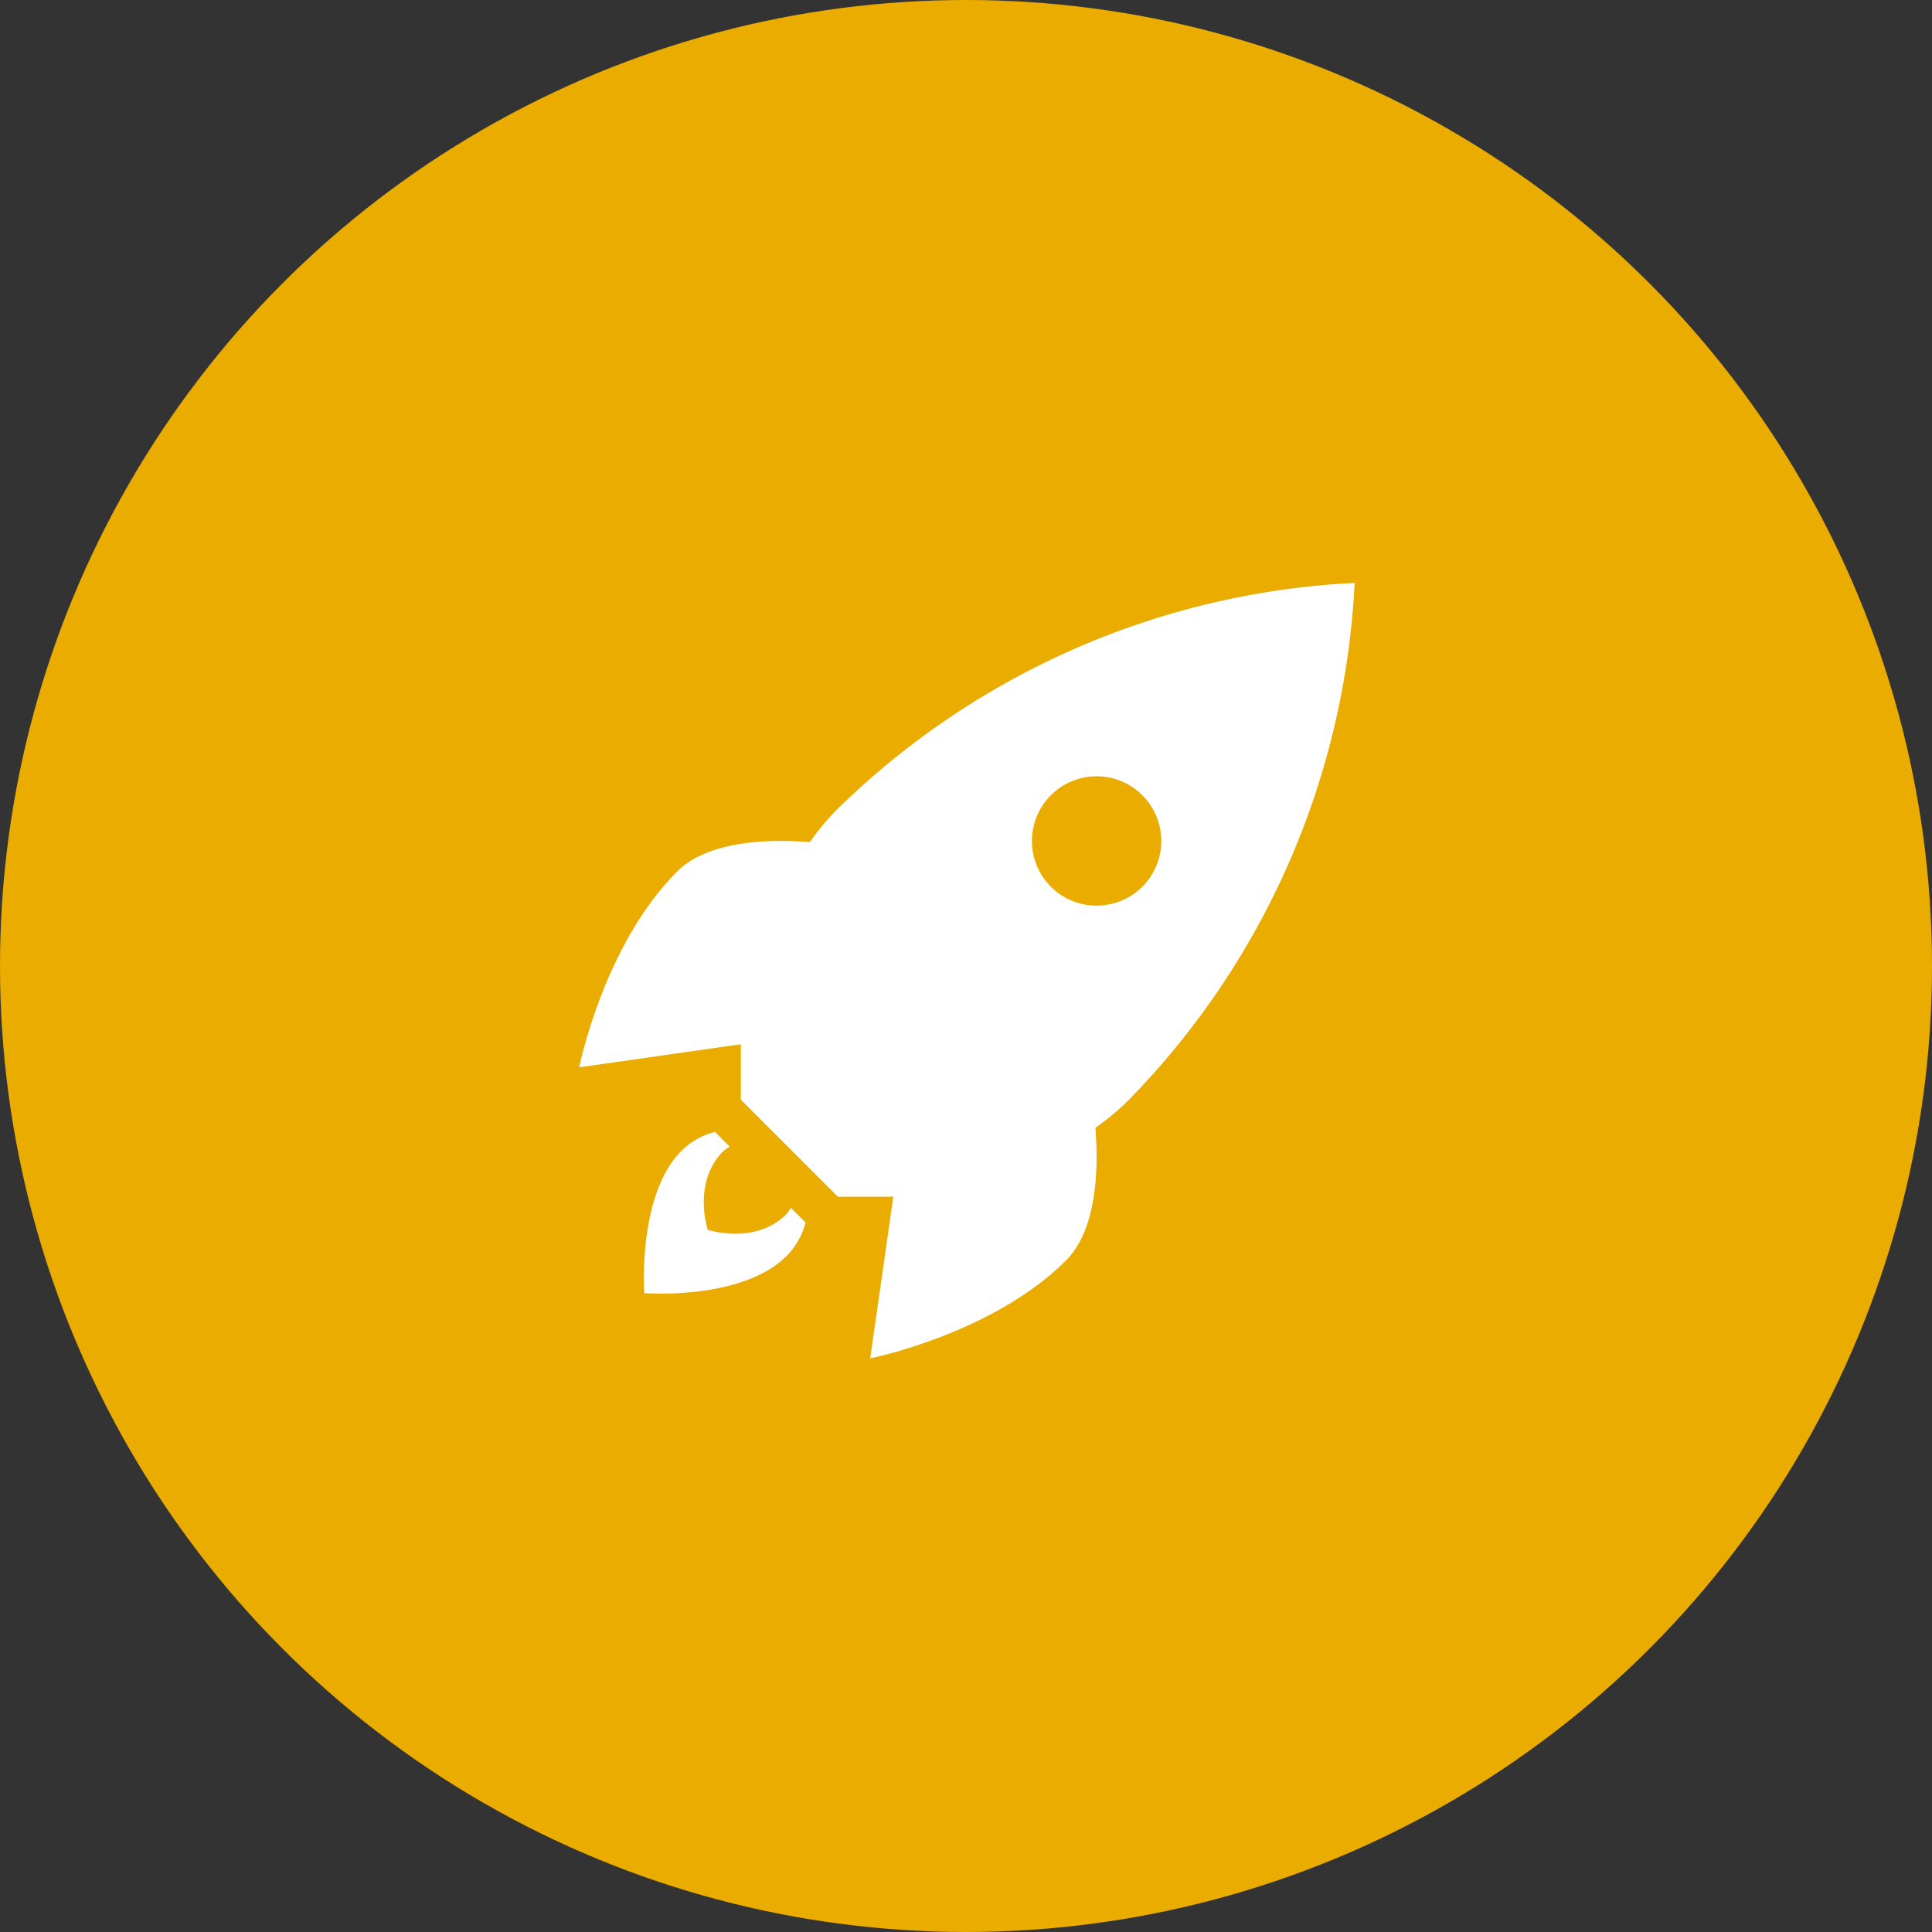
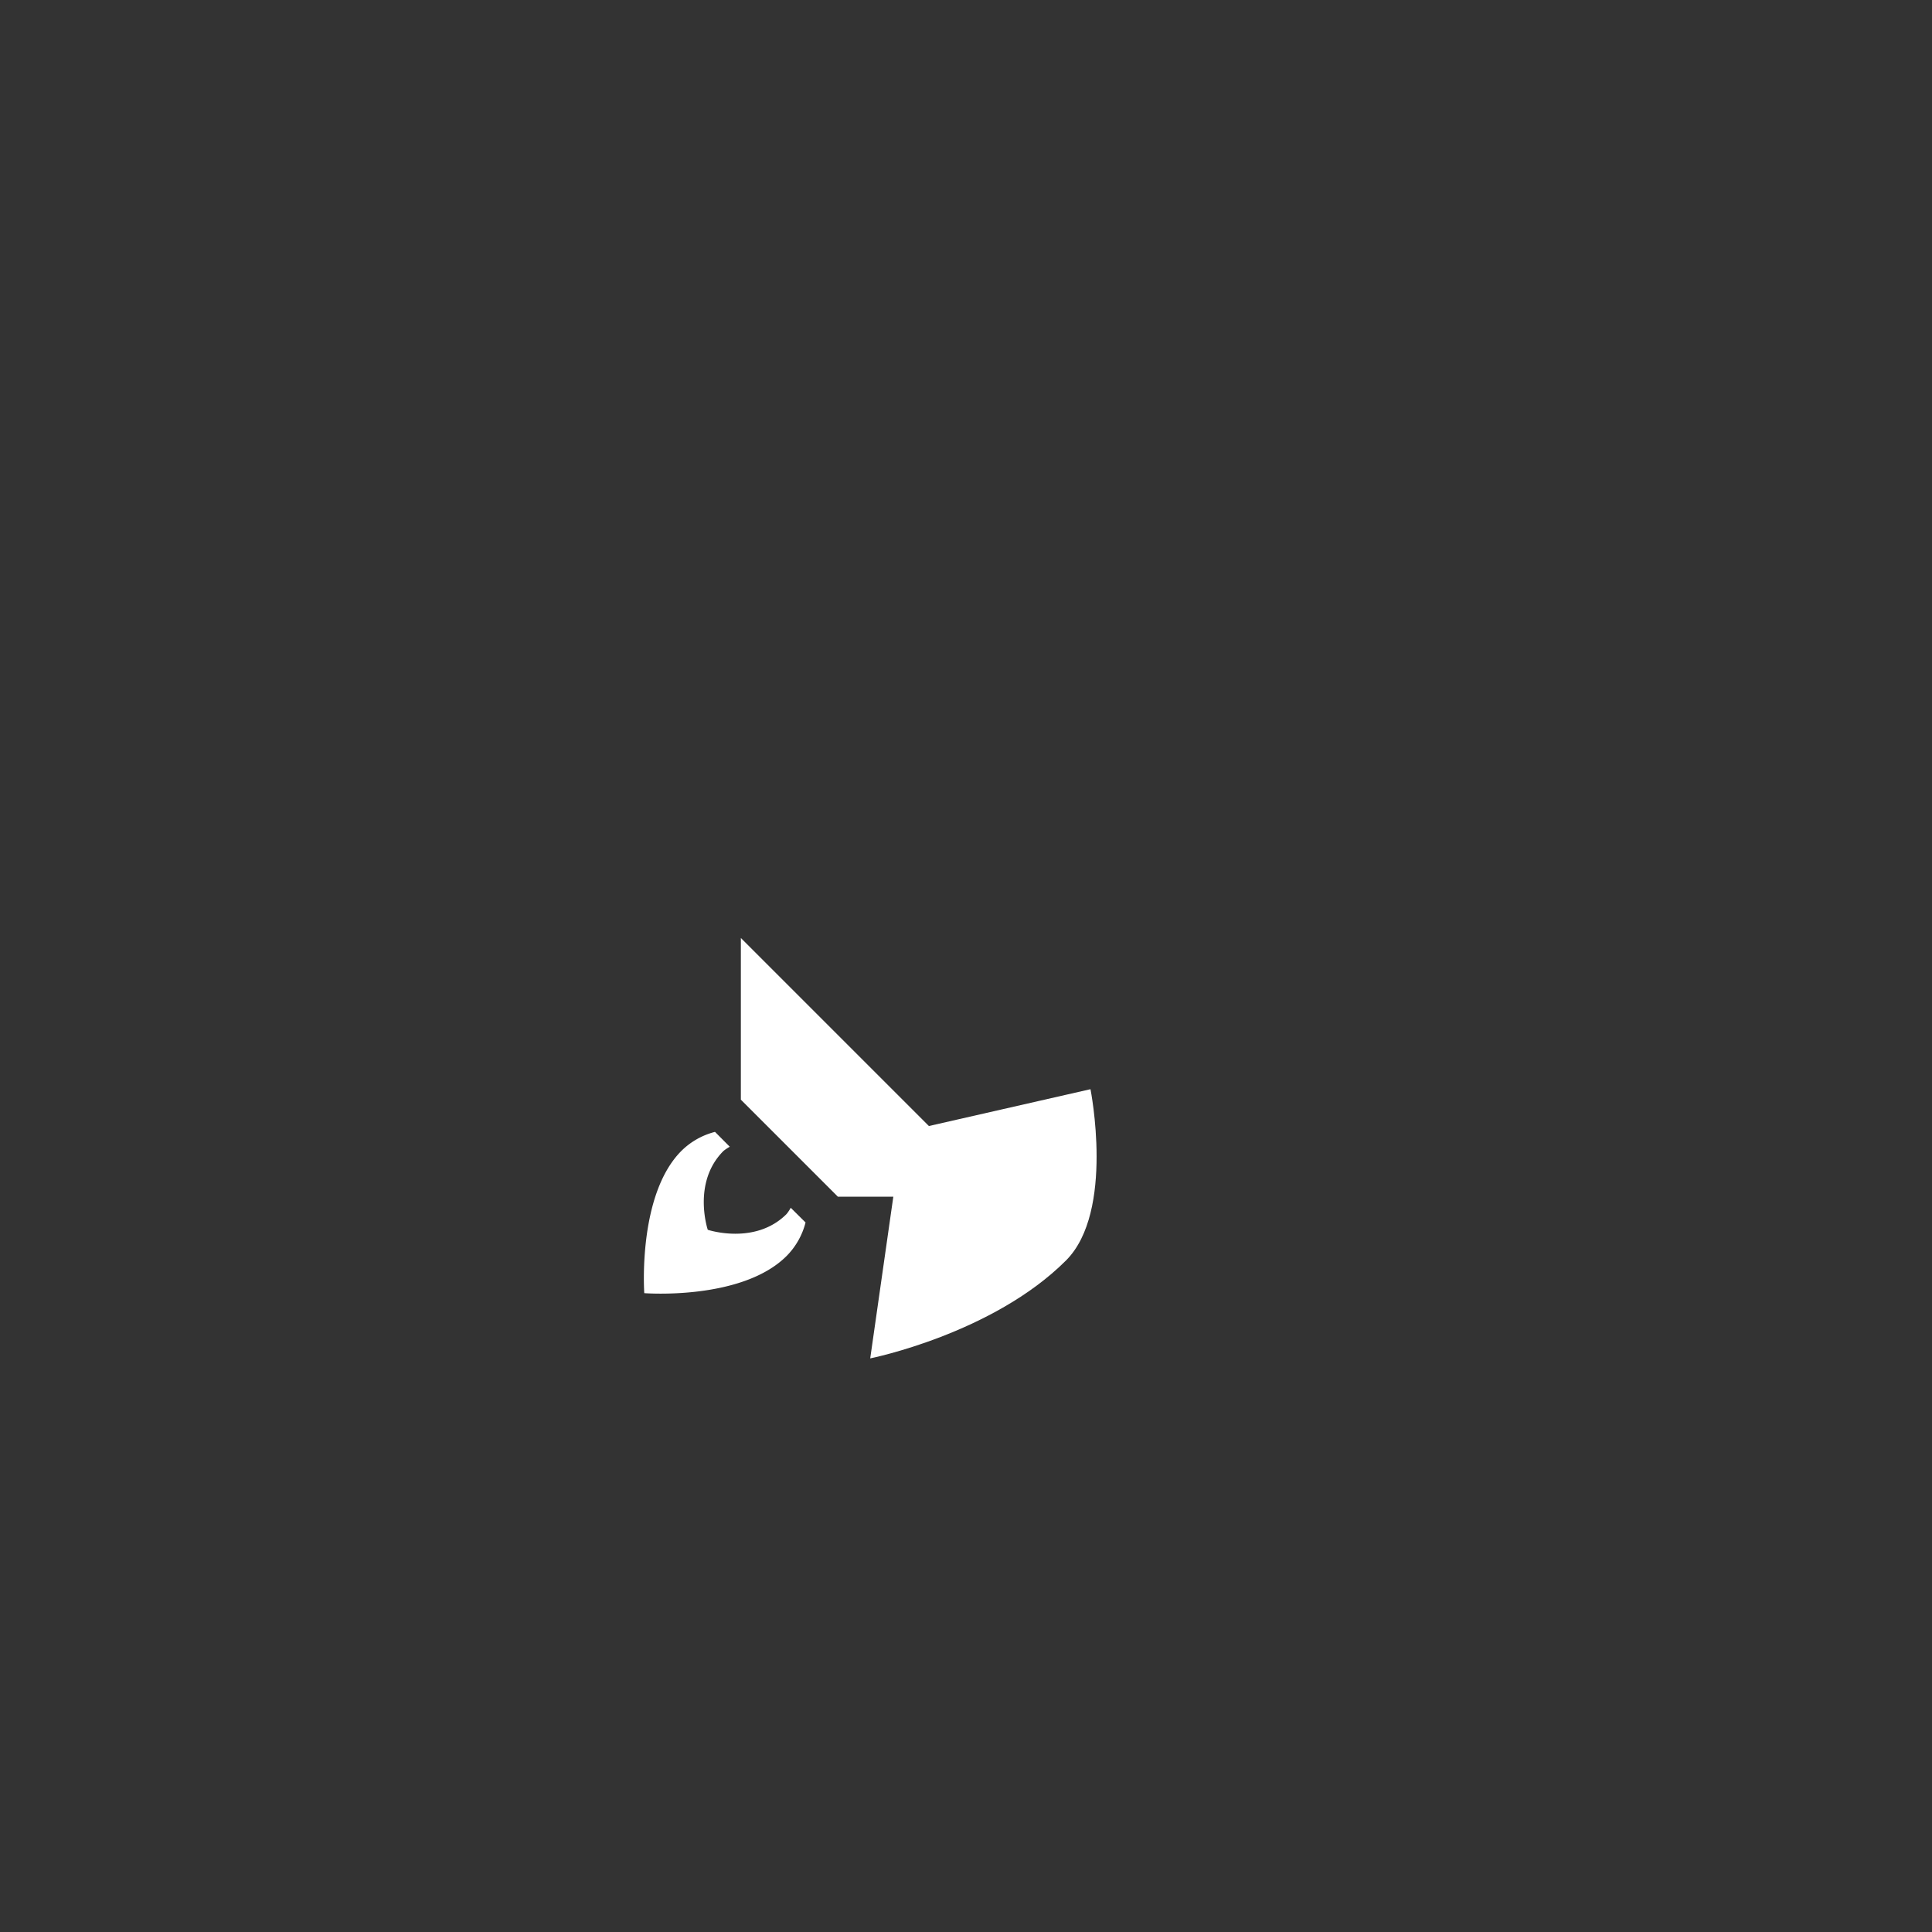
<svg xmlns="http://www.w3.org/2000/svg" width="130" height="130" viewBox="0 0 130 130">
  <rect x="0" y="0" width="130" height="130" fill="#333333" stroke="none" />
  <g id="icon-automation" transform="translate(-0.021 0.232)">
    <g id="Komponente_2_21" data-name="Komponente 2 – 21" transform="translate(0.021 -0.232)">
-       <circle id="Ellipse_5" data-name="Ellipse 5" cx="65" cy="65" r="65" fill="#ebac00" />
-     </g>
+       </g>
    <g id="Gruppe_23" data-name="Gruppe 23" transform="translate(38.992 38.992)">
      <path id="Pfad_51" data-name="Pfad 51" d="M14.528,31.408,8,24.88V14L25.408,31.408Z" transform="translate(2.88 9.891)" fill="#fff" />
-       <path id="Pfad_52" data-name="Pfad 52" d="M48.582,3.021A53.45,53.45,0,0,0,13.811,18.208c-6.506,6.506-6.528,17.408-2.176,21.76S26.889,44.3,33.4,37.792A53.45,53.45,0,0,0,48.582,3.021ZM26.868,20.384a4.352,4.352,0,1,1,4.352,4.352A4.351,4.351,0,0,1,26.868,20.384Z" transform="translate(3.597 -3.021)" fill="#fff" />
      <path id="Pfad_53" data-name="Pfad 53" d="M26.821,18.676S28.468,26.91,25.174,30.2C20.234,35.142,12,36.789,12,36.789l2.176-15.232Z" transform="translate(7.584 15.39)" fill="#fff" />
-       <path id="Pfad_54" data-name="Pfad 54" d="M21.113,11.412S12.879,9.764,9.587,13.059C4.647,18,3,26.233,3,26.233l15.232-2.176Z" transform="translate(-3 6.362)" fill="#fff" />
      <path id="Pfad_55" data-name="Pfad 55" d="M14.883,25.1a2.716,2.716,0,0,1-.283.424C12.479,27.641,9.3,26.582,9.3,26.582S8.233,23.4,10.357,21.277a3,3,0,0,1,.424-.283l-.994-1a4.943,4.943,0,0,0-2.259,1.277c-2.972,2.972-2.5,9.575-2.5,9.575s6.563.511,9.575-2.5A4.943,4.943,0,0,0,15.88,26.09Z" transform="translate(-0.647 16.944)" fill="#fff" />
    </g>
  </g>
</svg>